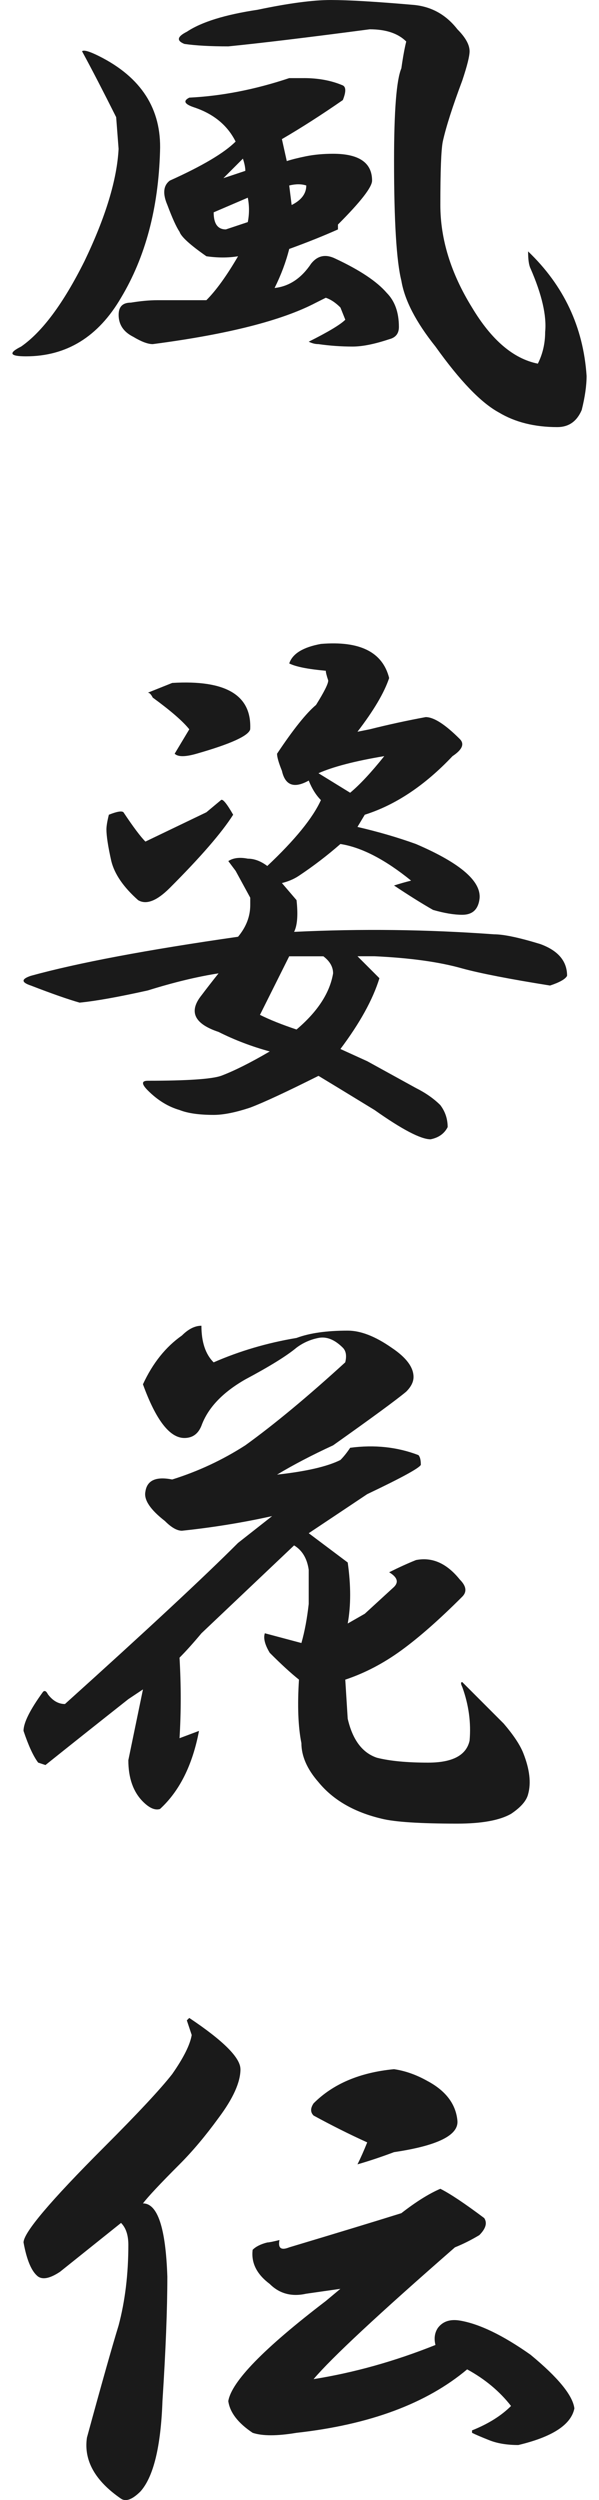
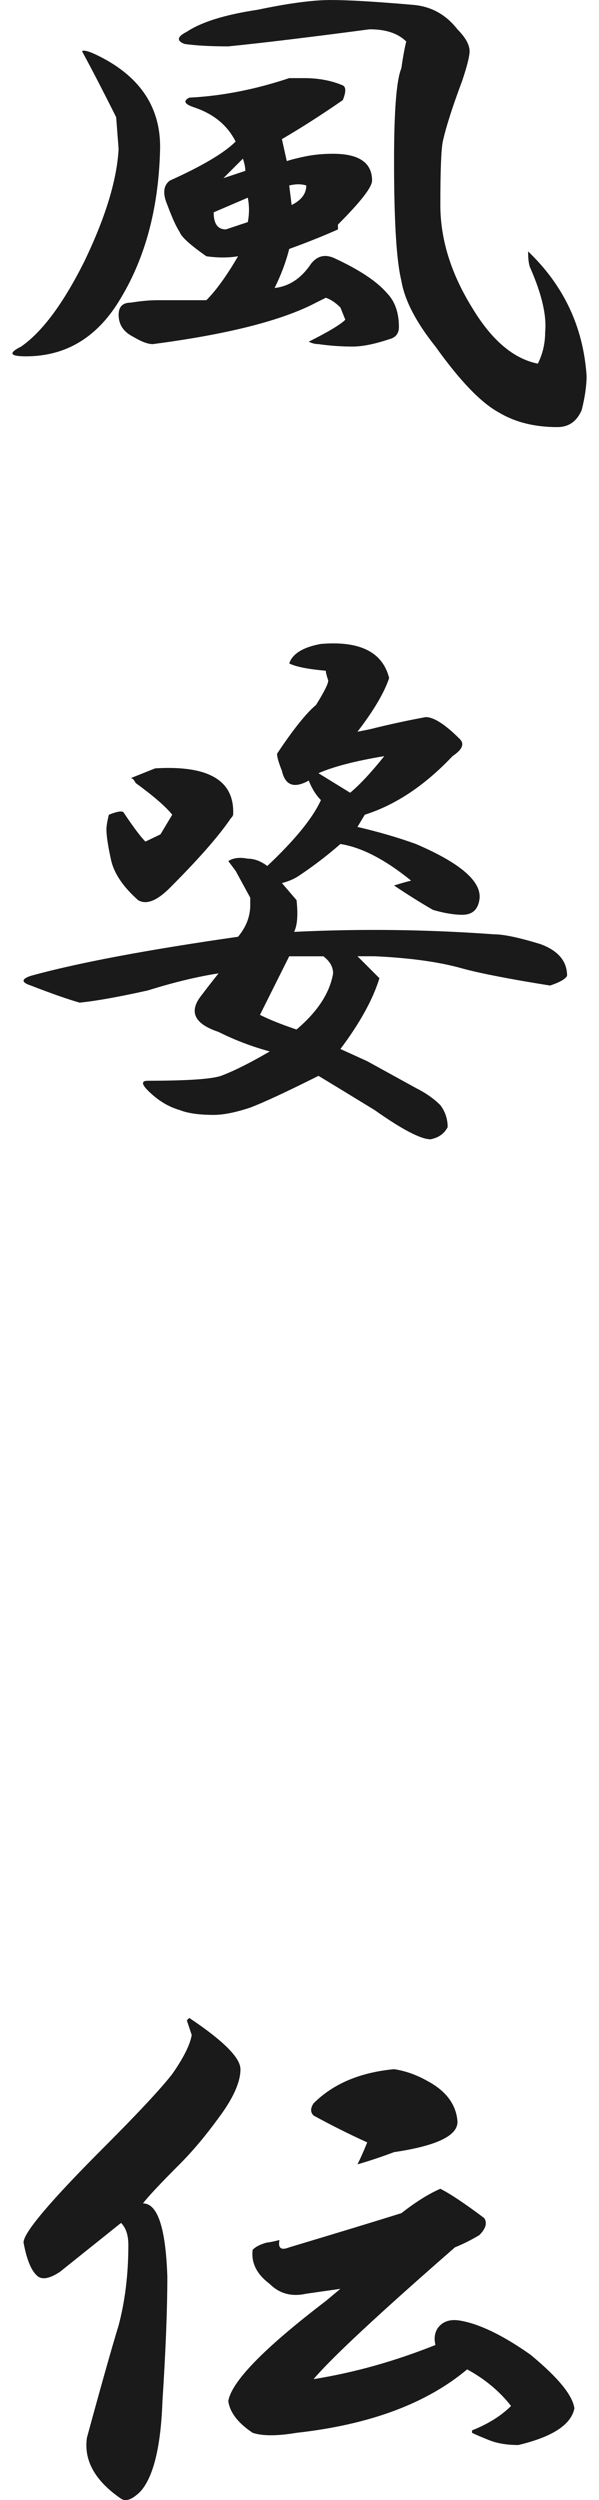
<svg xmlns="http://www.w3.org/2000/svg" id="_レイヤー_1" data-name="レイヤー 1" width="48" height="200.072" viewBox="0 0 48 200.072">
  <defs>
    <style>
      .cls-1 {
        fill: #1a1a1a;
        stroke-width: 0px;
      }
    </style>
  </defs>
  <path class="cls-1" d="M12.824,12.109c-.131,4.56-1.172,8.466-3.125,11.719-1.825,3.125-4.364,4.688-7.617,4.688-1.303,0-1.435-.259-.391-.781,1.69-1.172,3.385-3.448,5.078-6.836,1.69-3.516,2.603-6.509,2.734-8.984l-.195-2.539c-1.044-2.081-1.953-3.839-2.734-5.273.128-.128.586,0,1.367.391,3.385,1.694,5.011,4.233,4.883,7.617ZM24.348,6.25c1.172,0,2.213.195,3.125.586.26.131.26.522,0,1.172-1.693,1.172-3.32,2.216-4.883,3.125l.391,1.758c.391-.128.909-.259,1.562-.391.65-.128,1.367-.195,2.148-.195,2.081,0,3.125.717,3.125,2.148,0,.522-.912,1.694-2.734,3.516v.391c-1.172.522-2.475,1.044-3.906,1.562-.263,1.044-.653,2.084-1.172,3.125,1.172-.128,2.148-.781,2.93-1.953.519-.65,1.172-.781,1.953-.391,1.953.913,3.32,1.825,4.102,2.734.65.653.977,1.562.977,2.734,0,.522-.263.849-.781.977-1.172.391-2.148.586-2.93.586-.912,0-1.825-.064-2.734-.195-.263,0-.521-.064-.781-.195,1.562-.781,2.539-1.367,2.93-1.758l-.391-.977c-.391-.391-.781-.65-1.172-.781l-.781.391c-2.734,1.435-7.099,2.539-13.086,3.32-.391,0-.912-.195-1.562-.586-.781-.391-1.172-.977-1.172-1.758,0-.65.323-.977.977-.977.781-.128,1.495-.195,2.148-.195h3.906c.781-.781,1.627-1.953,2.539-3.516-.781.131-1.63.131-2.539,0-1.303-.909-2.021-1.562-2.148-1.953-.263-.391-.586-1.105-.977-2.148-.391-.909-.326-1.562.195-1.953,2.603-1.172,4.361-2.212,5.273-3.125-.653-1.3-1.758-2.212-3.32-2.734-.781-.259-.912-.519-.391-.781,2.603-.128,5.273-.65,8.008-1.562h1.172ZM33.137.391c1.432.131,2.603.781,3.516,1.953.65.653.977,1.239.977,1.758,0,.391-.195,1.172-.586,2.344-.781,2.084-1.303,3.711-1.562,4.883-.131.653-.195,2.344-.195,5.078s.846,5.469,2.539,8.203c1.562,2.606,3.32,4.102,5.273,4.492.391-.781.586-1.627.586-2.539.128-1.3-.263-2.994-1.172-5.078-.131-.259-.195-.714-.195-1.367,2.862,2.734,4.425,6.055,4.688,9.961,0,.781-.131,1.694-.391,2.734-.391.913-1.044,1.367-1.953,1.367-1.825,0-3.388-.391-4.688-1.172-1.435-.781-3.125-2.539-5.078-5.273-1.562-1.953-2.475-3.711-2.734-5.273-.391-1.562-.586-4.752-.586-9.57,0-4.034.195-6.509.586-7.422.128-.909.26-1.627.391-2.148-.653-.65-1.63-.977-2.93-.977-4.95.653-8.725,1.108-11.328,1.367-1.435,0-2.606-.064-3.516-.195-.653-.259-.586-.586.195-.977,1.172-.781,3.058-1.367,5.664-1.758,2.472-.519,4.425-.781,5.859-.781,1.432,0,3.644.131,6.641.391ZM18.098,18.359c.781-.259,1.367-.455,1.758-.586.128-.65.128-1.3,0-1.953l-2.734,1.172c0,.913.323,1.367.977,1.367ZM17.902,14.258c.781-.259,1.367-.455,1.758-.586,0-.259-.067-.586-.195-.977l-1.562,1.562ZM23.371,16.406c.781-.391,1.172-.909,1.172-1.562-.391-.128-.849-.128-1.367,0l.195,1.562Z" />
-   <path class="cls-1" d="M31.184,54.261c-.391,1.172-1.239,2.606-2.539,4.297l.977-.195c1.562-.391,3.058-.714,4.492-.977.65,0,1.562.586,2.734,1.758.391.391.195.849-.586,1.367-2.216,2.344-4.56,3.906-7.031,4.688l-.586.977c1.69.391,3.253.849,4.688,1.367,3.644,1.562,5.338,3.061,5.078,4.492-.131.781-.586,1.172-1.367,1.172-.653,0-1.435-.128-2.344-.391-.912-.519-1.953-1.172-3.125-1.953.391-.128.846-.259,1.367-.391-2.084-1.69-3.974-2.667-5.664-2.93-1.044.913-2.148,1.758-3.32,2.539-.391.263-.849.458-1.367.586l1.172,1.367c.128,1.172.065,2.021-.195,2.539,5.338-.259,10.675-.195,16.016.195.781,0,2.018.263,3.711.781,1.432.522,2.148,1.367,2.148,2.539-.131.263-.586.522-1.367.781-3.256-.519-5.6-.977-7.031-1.367-1.825-.519-4.169-.845-7.031-.977h-1.367l1.758,1.758c-.521,1.694-1.562,3.583-3.125,5.664l2.148.977,3.906,2.148c.781.391,1.432.849,1.953,1.367.391.519.586,1.105.586,1.758-.263.519-.717.845-1.367.977-.781,0-2.279-.781-4.492-2.344-2.344-1.431-3.842-2.344-4.492-2.734-2.606,1.303-4.428,2.148-5.469,2.539-1.172.391-2.148.586-2.93.586-1.172,0-2.084-.131-2.734-.391-.912-.263-1.758-.781-2.539-1.562-.521-.519-.521-.781,0-.781,3.125,0,5.078-.128,5.859-.391,1.041-.391,2.344-1.04,3.906-1.953-1.435-.391-2.802-.909-4.102-1.562-1.953-.65-2.411-1.627-1.367-2.93.391-.519.846-1.105,1.367-1.758-1.693.263-3.583.717-5.664,1.367-2.344.522-4.169.849-5.469.977-.912-.259-2.216-.714-3.906-1.367-.781-.259-.781-.519,0-.781,3.775-1.04,9.308-2.081,16.602-3.125.65-.781.977-1.627.977-2.539v-.586l-1.172-2.148-.586-.781c.391-.259.909-.323,1.562-.195.519,0,1.041.195,1.562.586,2.213-2.081,3.644-3.839,4.297-5.273-.391-.391-.717-.909-.977-1.562-1.172.653-1.889.391-2.148-.781-.263-.65-.391-1.105-.391-1.367,1.3-1.953,2.344-3.253,3.125-3.906.65-1.04.977-1.69.977-1.953-.131-.391-.195-.65-.195-.781-1.435-.128-2.411-.323-2.93-.586.26-.781,1.105-1.3,2.539-1.562,3.125-.259,4.947.653,5.469,2.734ZM18.684,65.199c-.912,1.435-2.606,3.388-5.078,5.859-1.044,1.044-1.889,1.367-2.539.977-1.172-1.04-1.889-2.081-2.148-3.125-.263-1.172-.391-2.017-.391-2.539,0-.259.065-.65.195-1.172.65-.259,1.041-.323,1.172-.195.781,1.172,1.367,1.953,1.758,2.344l4.883-2.344,1.172-.977c.128-.128.455.263.977,1.172ZM20.051,58.363c-.131.522-1.562,1.172-4.297,1.953-.912.263-1.498.263-1.758,0l1.172-1.953c-.521-.65-1.498-1.495-2.93-2.539-.131-.259-.263-.391-.391-.391l1.953-.781c4.297-.259,6.378.977,6.25,3.711ZM23.176,76.527c-1.044,2.084-1.825,3.647-2.344,4.688.781.391,1.758.781,2.93,1.172,1.69-1.431,2.667-2.93,2.93-4.492,0-.519-.263-.977-.781-1.367h-2.734ZM25.52,61.878l2.539,1.562c.781-.65,1.69-1.627,2.734-2.93-2.344.391-4.102.849-5.273,1.367Z" />
-   <path class="cls-1" d="M17.121,109.023c2.081-.909,4.297-1.562,6.641-1.953,1.041-.391,2.408-.586,4.102-.586,1.041,0,2.213.458,3.516,1.367,1.172.781,1.758,1.562,1.758,2.344,0,.391-.195.781-.586,1.172-.781.653-2.734,2.084-5.859,4.297-1.693.781-3.192,1.562-4.492,2.344,2.344-.259,4.034-.65,5.078-1.172.26-.259.519-.586.781-.977,1.953-.259,3.775-.064,5.469.586.128.131.195.391.195.781-.131.263-1.562,1.044-4.297,2.344-1.562,1.044-3.125,2.084-4.688,3.126l3.125,2.344c.26,1.824.26,3.451,0,4.883l1.367-.781,2.344-2.148c.391-.391.26-.781-.391-1.172.781-.391,1.495-.715,2.148-.977,1.3-.26,2.472.262,3.516,1.562.519.521.586.977.195,1.367-1.825,1.824-3.451,3.256-4.883,4.297-1.435,1.043-2.93,1.824-4.492,2.344l.195,3.125c.391,1.693,1.172,2.734,2.344,3.125,1.041.262,2.408.391,4.102.391,1.953,0,3.058-.586,3.32-1.758.128-1.432-.067-2.863-.586-4.297-.131-.26-.131-.391,0-.391l3.32,3.32c.781.912,1.3,1.693,1.562,2.344.519,1.303.65,2.41.391,3.32-.131.518-.586,1.04-1.367,1.562-.912.518-2.344.781-4.297.781-2.997,0-5.014-.132-6.055-.391-2.216-.522-3.906-1.499-5.078-2.93-.912-1.041-1.367-2.082-1.367-3.125-.263-1.301-.326-2.994-.195-5.078-.653-.519-1.435-1.236-2.344-2.148-.391-.65-.521-1.172-.391-1.562l2.93.781c.26-.91.455-1.953.586-3.125v-2.734c-.131-.91-.521-1.562-1.172-1.953l-7.422,7.031c-.653.781-1.239,1.434-1.758,1.953.128,2.215.128,4.363,0,6.445l1.562-.586c-.521,2.734-1.562,4.818-3.125,6.25-.391.127-.849-.068-1.367-.586-.781-.781-1.172-1.887-1.172-3.32l1.172-5.664-1.172.781c-2.475,1.953-4.688,3.711-6.641,5.273l-.586-.195c-.391-.519-.781-1.367-1.172-2.539,0-.65.519-1.691,1.562-3.125.128-.129.26-.065.391.195.391.521.846.781,1.367.781,6.51-5.859,11.133-10.156,13.867-12.891l2.734-2.148c-2.344.521-4.755.912-7.227,1.172-.391,0-.849-.26-1.367-.781-1.172-.91-1.693-1.691-1.562-2.344.128-.909.846-1.236,2.148-.977,2.081-.65,4.034-1.562,5.859-2.734,2.344-1.69,5.011-3.906,8.008-6.641.128-.519.065-.909-.195-1.172-.653-.65-1.303-.909-1.953-.781-.653.131-1.239.391-1.758.781-.781.653-2.148,1.498-4.102,2.539-1.825,1.044-2.997,2.28-3.516,3.711-.263.653-.717.977-1.367.977-1.172,0-2.279-1.431-3.32-4.297.781-1.69,1.822-2.994,3.125-3.906.519-.519,1.041-.781,1.562-.781,0,1.303.323,2.28.977,2.93Z" />
+   <path class="cls-1" d="M31.184,54.261c-.391,1.172-1.239,2.606-2.539,4.297l.977-.195c1.562-.391,3.058-.714,4.492-.977.65,0,1.562.586,2.734,1.758.391.391.195.849-.586,1.367-2.216,2.344-4.56,3.906-7.031,4.688l-.586.977c1.69.391,3.253.849,4.688,1.367,3.644,1.562,5.338,3.061,5.078,4.492-.131.781-.586,1.172-1.367,1.172-.653,0-1.435-.128-2.344-.391-.912-.519-1.953-1.172-3.125-1.953.391-.128.846-.259,1.367-.391-2.084-1.69-3.974-2.667-5.664-2.93-1.044.913-2.148,1.758-3.32,2.539-.391.263-.849.458-1.367.586l1.172,1.367c.128,1.172.065,2.021-.195,2.539,5.338-.259,10.675-.195,16.016.195.781,0,2.018.263,3.711.781,1.432.522,2.148,1.367,2.148,2.539-.131.263-.586.522-1.367.781-3.256-.519-5.6-.977-7.031-1.367-1.825-.519-4.169-.845-7.031-.977h-1.367l1.758,1.758c-.521,1.694-1.562,3.583-3.125,5.664l2.148.977,3.906,2.148c.781.391,1.432.849,1.953,1.367.391.519.586,1.105.586,1.758-.263.519-.717.845-1.367.977-.781,0-2.279-.781-4.492-2.344-2.344-1.431-3.842-2.344-4.492-2.734-2.606,1.303-4.428,2.148-5.469,2.539-1.172.391-2.148.586-2.93.586-1.172,0-2.084-.131-2.734-.391-.912-.263-1.758-.781-2.539-1.562-.521-.519-.521-.781,0-.781,3.125,0,5.078-.128,5.859-.391,1.041-.391,2.344-1.04,3.906-1.953-1.435-.391-2.802-.909-4.102-1.562-1.953-.65-2.411-1.627-1.367-2.93.391-.519.846-1.105,1.367-1.758-1.693.263-3.583.717-5.664,1.367-2.344.522-4.169.849-5.469.977-.912-.259-2.216-.714-3.906-1.367-.781-.259-.781-.519,0-.781,3.775-1.04,9.308-2.081,16.602-3.125.65-.781.977-1.627.977-2.539v-.586l-1.172-2.148-.586-.781c.391-.259.909-.323,1.562-.195.519,0,1.041.195,1.562.586,2.213-2.081,3.644-3.839,4.297-5.273-.391-.391-.717-.909-.977-1.562-1.172.653-1.889.391-2.148-.781-.263-.65-.391-1.105-.391-1.367,1.3-1.953,2.344-3.253,3.125-3.906.65-1.04.977-1.69.977-1.953-.131-.391-.195-.65-.195-.781-1.435-.128-2.411-.323-2.93-.586.26-.781,1.105-1.3,2.539-1.562,3.125-.259,4.947.653,5.469,2.734ZM18.684,65.199c-.912,1.435-2.606,3.388-5.078,5.859-1.044,1.044-1.889,1.367-2.539.977-1.172-1.04-1.889-2.081-2.148-3.125-.263-1.172-.391-2.017-.391-2.539,0-.259.065-.65.195-1.172.65-.259,1.041-.323,1.172-.195.781,1.172,1.367,1.953,1.758,2.344l4.883-2.344,1.172-.977c.128-.128.455.263.977,1.172Zc-.131.522-1.562,1.172-4.297,1.953-.912.263-1.498.263-1.758,0l1.172-1.953c-.521-.65-1.498-1.495-2.93-2.539-.131-.259-.263-.391-.391-.391l1.953-.781c4.297-.259,6.378.977,6.25,3.711ZM23.176,76.527c-1.044,2.084-1.825,3.647-2.344,4.688.781.391,1.758.781,2.93,1.172,1.69-1.431,2.667-2.93,2.93-4.492,0-.519-.263-.977-.781-1.367h-2.734ZM25.52,61.878l2.539,1.562c.781-.65,1.69-1.627,2.734-2.93-2.344.391-4.102.849-5.273,1.367Z" />
  <path class="cls-1" d="M19.27,165.586c0,1.043-.586,2.344-1.758,3.906-1.044,1.434-2.084,2.67-3.125,3.711-1.562,1.562-2.539,2.606-2.93,3.125,1.172,0,1.822,1.953,1.953,5.859,0,2.606-.131,5.926-.391,9.961-.131,3.647-.717,6.055-1.758,7.227-.653.649-1.172.845-1.562.586-2.084-1.432-2.997-3.059-2.734-4.883,1.172-4.297,2.018-7.291,2.539-8.984.519-1.953.781-4.102.781-6.445,0-.781-.195-1.367-.586-1.758-1.303,1.043-2.93,2.344-4.883,3.906-.781.521-1.367.652-1.758.391-.521-.391-.912-1.301-1.172-2.734,0-.781,2.148-3.32,6.445-7.617,2.734-2.734,4.557-4.688,5.469-5.859.909-1.301,1.432-2.344,1.562-3.125l-.391-1.172.195-.195c2.734,1.824,4.102,3.191,4.102,4.102ZM38.801,177.5c.26.391.128.848-.391,1.367-.653.391-1.303.717-1.953.977-6.122,5.34-9.896,8.855-11.328,10.547,3.253-.519,6.51-1.432,9.766-2.734-.131-.519-.067-.977.195-1.367.391-.519.977-.715,1.758-.586,1.562.262,3.448,1.172,5.664,2.734,2.213,1.824,3.385,3.256,3.516,4.297-.263,1.303-1.758,2.279-4.492,2.93-.912,0-1.693-.129-2.344-.391-.653-.26-1.107-.455-1.367-.586v-.195c1.3-.519,2.344-1.172,3.125-1.953-.912-1.172-2.084-2.148-3.516-2.93-3.256,2.734-7.812,4.428-13.672,5.078-1.562.262-2.734.262-3.516,0-1.172-.781-1.825-1.627-1.953-2.539.26-1.562,2.862-4.231,7.812-8.008l1.172-.977-2.734.391c-1.172.262-2.148,0-2.93-.781-1.044-.781-1.498-1.691-1.367-2.734.26-.26.65-.455,1.172-.586.128,0,.455-.065.977-.195-.131.652.128.848.781.586,3.906-1.172,6.9-2.082,8.984-2.734,1.172-.91,2.213-1.562,3.125-1.953.781.391,1.953,1.172,3.516,2.344ZM34.309,166.563c1.432.781,2.213,1.824,2.344,3.125.128,1.172-1.562,2.019-5.078,2.539-1.044.391-2.021.717-2.93.977.26-.519.519-1.105.781-1.758-1.435-.65-2.865-1.367-4.297-2.148-.263-.26-.263-.586,0-.977,1.562-1.562,3.711-2.473,6.445-2.734.909.131,1.822.457,2.734.977Z" />
</svg>